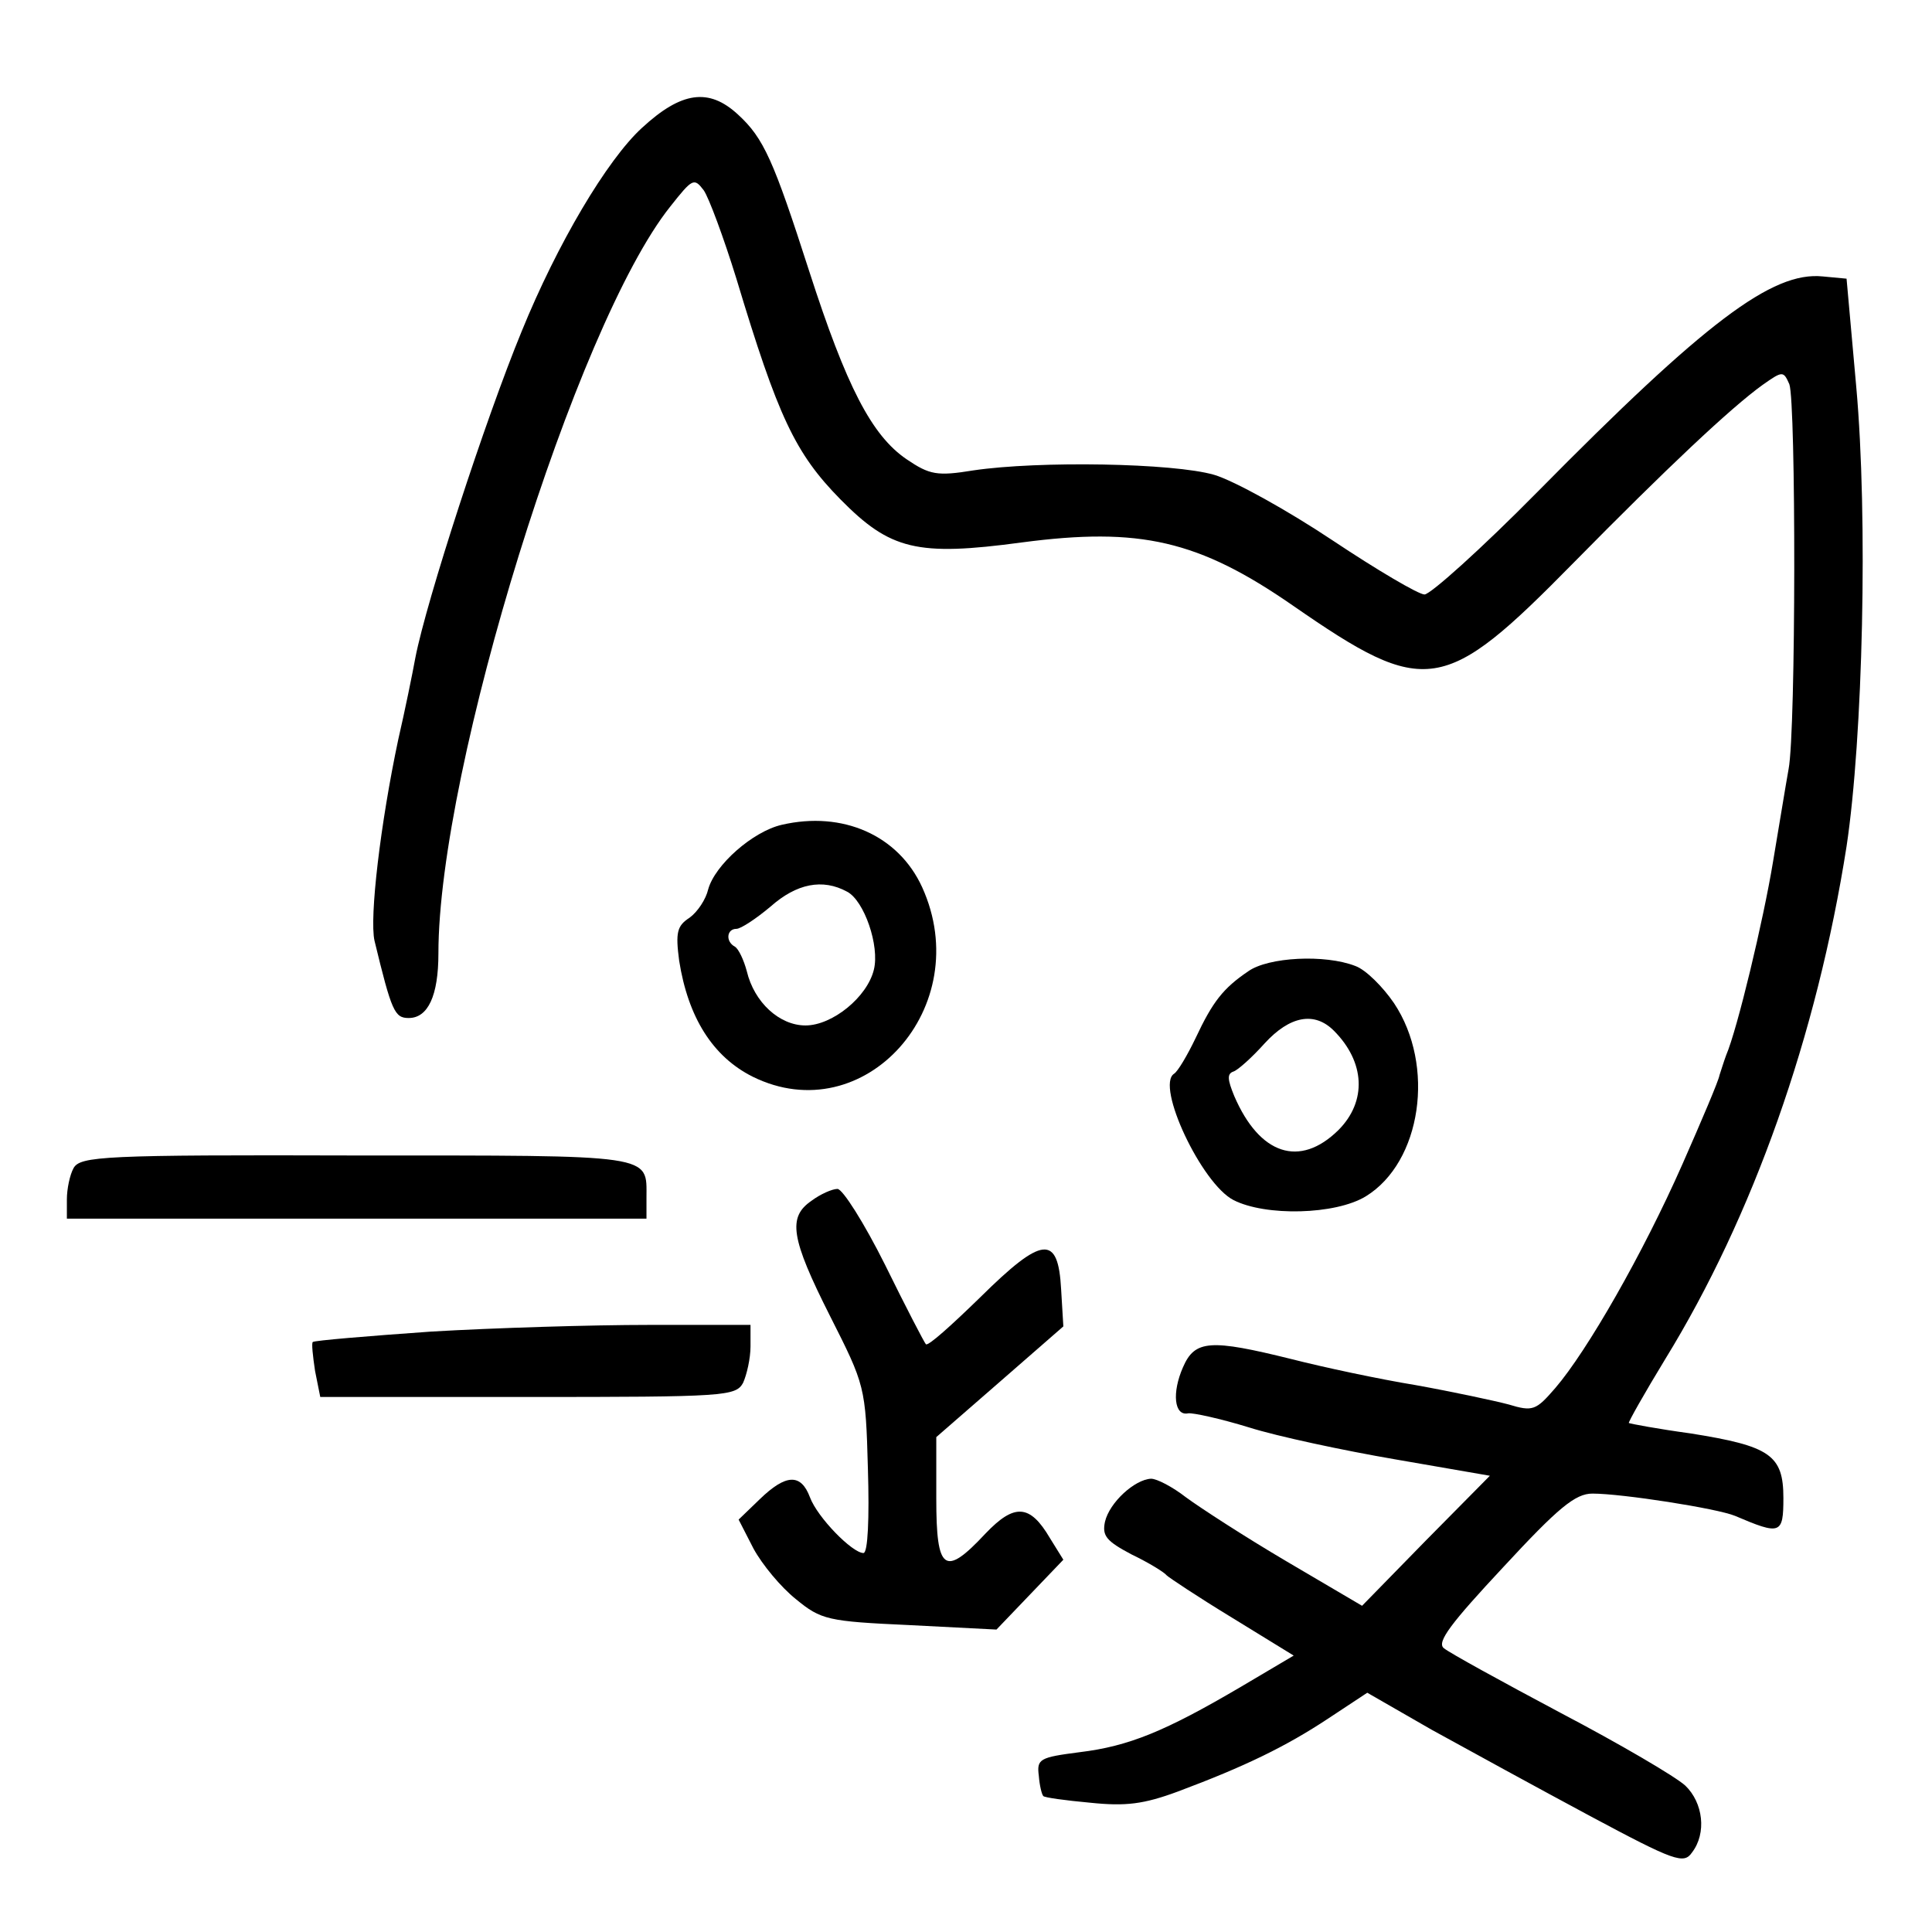
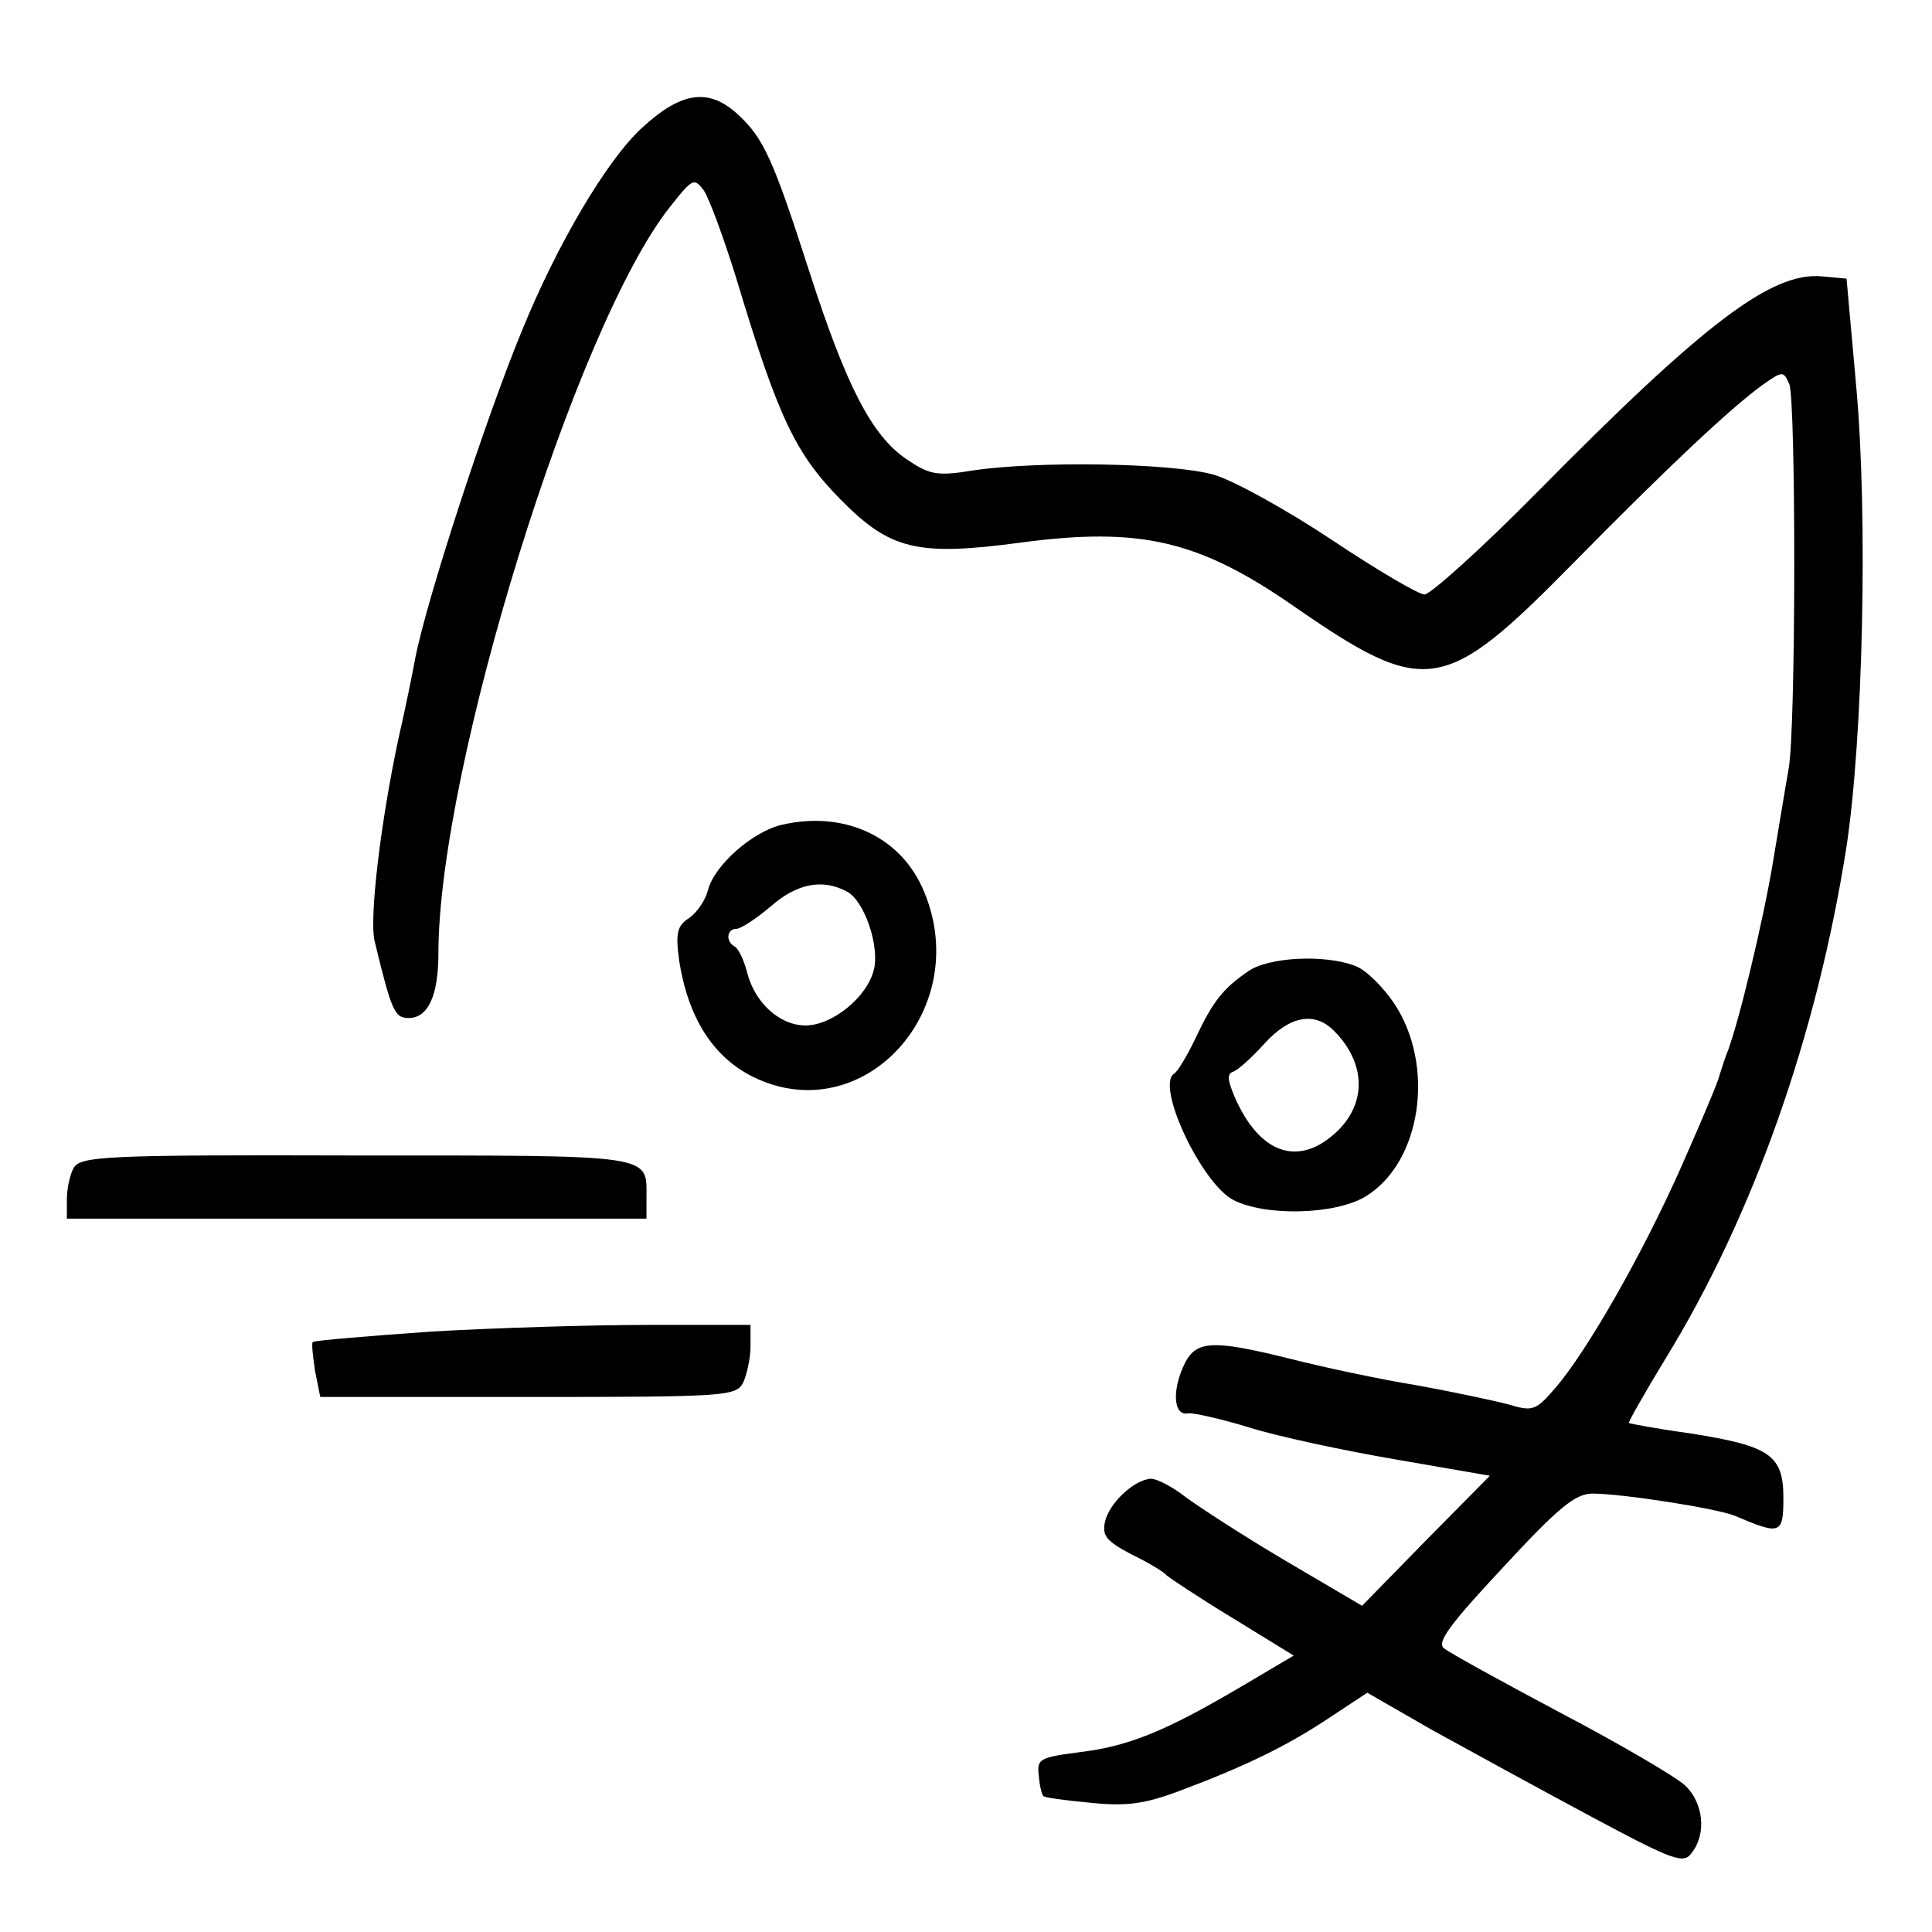
<svg xmlns="http://www.w3.org/2000/svg" version="1.0" width="260pt" height="260pt" viewBox="0 0 260 260" preserveAspectRatio="xMidYMid meet">
  <g transform="translate(0,260) scale(0.1,-0.1)" fill="#000000" stroke="none">
    <path d="M864 2428 c-47 -43 -114 -156 -162 -274 -49 -119 -128 -362 -143 -439 -4 -22 -14 -71 -23 -110 -24 -113 -39 -240 -32 -271 23 -95 27 -104 46 -104 26 0 40 30 40 87 0 249 185 846 312 1005 30 38 32 39 45 22 7 -10 27 -64 44 -119 56 -186 79 -235 140 -297 67 -68 103 -77 244 -58 159 21 238 3 365 -85 179 -124 203 -120 378 58 125 127 211 208 254 239 27 19 28 19 36 1 9 -24 9 -466 -1 -518 -4 -22 -13 -78 -21 -125 -13 -79 -48 -225 -63 -260 -3 -8 -7 -21 -9 -27 -1 -7 -24 -61 -50 -120 -53 -120 -128 -251 -171 -301 -26 -30 -30 -32 -63 -22 -19 5 -75 17 -125 26 -49 8 -124 24 -167 35 -109 27 -130 26 -146 -11 -15 -34 -12 -66 7 -62 6 1 43 -7 82 -19 38 -12 127 -31 197 -43 l127 -22 -86 -87 -86 -88 -102 60 c-56 33 -116 72 -135 86 -18 14 -39 25 -47 25 -22 -1 -56 -32 -62 -58 -4 -19 2 -26 36 -44 23 -11 44 -24 47 -28 3 -3 42 -29 88 -57 l83 -51 -71 -42 c-102 -60 -151 -80 -217 -88 -54 -7 -58 -9 -55 -32 1 -13 4 -25 6 -27 1 -2 30 -6 63 -9 48 -5 72 -2 118 15 91 34 146 61 202 98 l53 35 87 -50 c49 -27 144 -79 213 -116 114 -61 126 -65 137 -49 20 26 15 67 -9 90 -13 12 -88 56 -168 98 -79 42 -150 81 -157 87 -10 8 10 34 80 109 74 80 97 99 120 99 40 0 168 -20 192 -30 61 -26 65 -25 65 24 0 58 -18 70 -125 87 -44 6 -81 13 -83 14 -1 1 21 40 49 86 118 192 204 435 244 690 22 146 29 442 13 619 l-13 145 -32 3 c-68 7 -158 -61 -384 -290 -75 -76 -144 -138 -152 -138 -8 0 -64 33 -124 73 -60 40 -132 80 -159 88 -55 16 -236 19 -324 6 -49 -8 -59 -6 -90 15 -47 32 -81 98 -131 253 -48 149 -61 179 -96 211 -39 36 -76 31 -129 -18z" />
    <path d="M1052 1490 c-39 -9 -90 -54 -99 -87 -3 -13 -14 -30 -25 -38 -17 -11 -19 -20 -14 -58 12 -76 45 -129 99 -156 150 -74 301 94 228 255 -32 70 -107 103 -189 84z m88 -90 c23 -12 44 -73 36 -105 -9 -37 -56 -75 -92 -75 -35 0 -69 31 -79 73 -4 15 -11 30 -16 33 -13 7 -11 24 2 24 6 0 27 14 46 30 35 31 70 38 103 20z" />
-     <path d="M1680 1293 c-34 -23 -48 -41 -71 -90 -11 -23 -24 -45 -29 -48 -25 -16 37 -148 80 -170 43 -22 137 -20 178 5 75 46 94 176 38 260 -15 22 -38 45 -52 50 -41 16 -117 12 -144 -7z m115 -80 c42 -42 45 -95 6 -134 -52 -51 -106 -33 -140 46 -9 22 -10 30 -1 33 6 2 25 19 42 38 34 37 67 43 93 17z" />
+     <path d="M1680 1293 c-34 -23 -48 -41 -71 -90 -11 -23 -24 -45 -29 -48 -25 -16 37 -148 80 -170 43 -22 137 -20 178 5 75 46 94 176 38 260 -15 22 -38 45 -52 50 -41 16 -117 12 -144 -7z m115 -80 c42 -42 45 -95 6 -134 -52 -51 -106 -33 -140 46 -9 22 -10 30 -1 33 6 2 25 19 42 38 34 37 67 43 93 17" />
    <path d="M99 1028 c-5 -9 -9 -28 -9 -42 l0 -26 390 0 390 0 0 28 c0 59 14 57 -390 57 -341 1 -372 -1 -381 -17z" />
-     <path d="M1092 984 c-32 -22 -28 -50 25 -155 47 -93 48 -95 51 -206 2 -66 0 -113 -6 -113 -15 0 -62 48 -72 75 -12 32 -32 32 -68 -3 l-28 -27 20 -39 c12 -22 37 -52 57 -68 34 -28 43 -30 153 -35 l117 -6 45 47 45 47 -18 29 c-27 46 -48 47 -87 6 -55 -59 -66 -50 -66 47 l0 83 85 74 86 75 -3 50 c-4 74 -25 72 -109 -11 -38 -37 -70 -66 -73 -63 -2 2 -27 50 -55 107 -28 56 -57 102 -64 102 -7 0 -23 -7 -35 -16z" />
    <path d="M580 808 c-85 -6 -157 -12 -159 -14 -2 -1 0 -19 3 -39 l7 -35 279 0 c266 0 280 1 290 19 5 11 10 33 10 49 l0 29 -137 0 c-76 0 -208 -4 -293 -9z" />
  </g>
</svg>